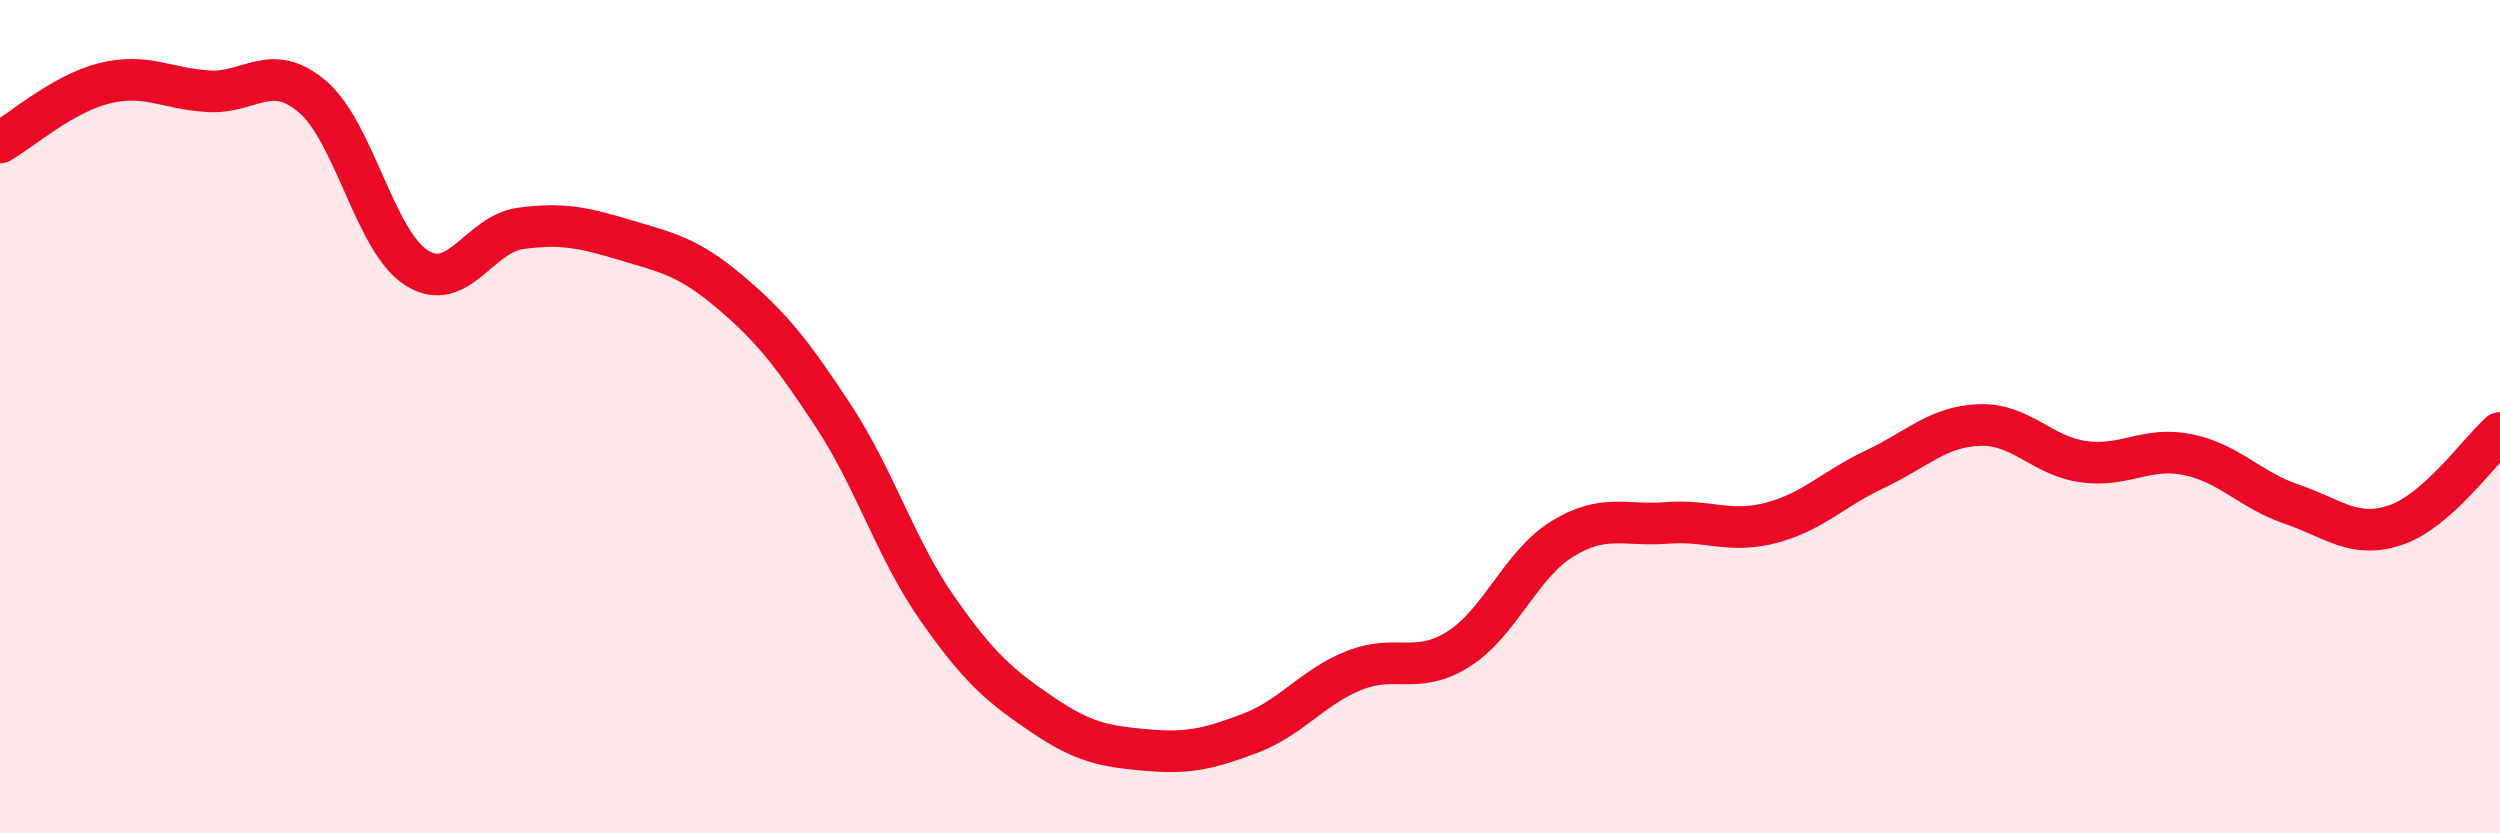
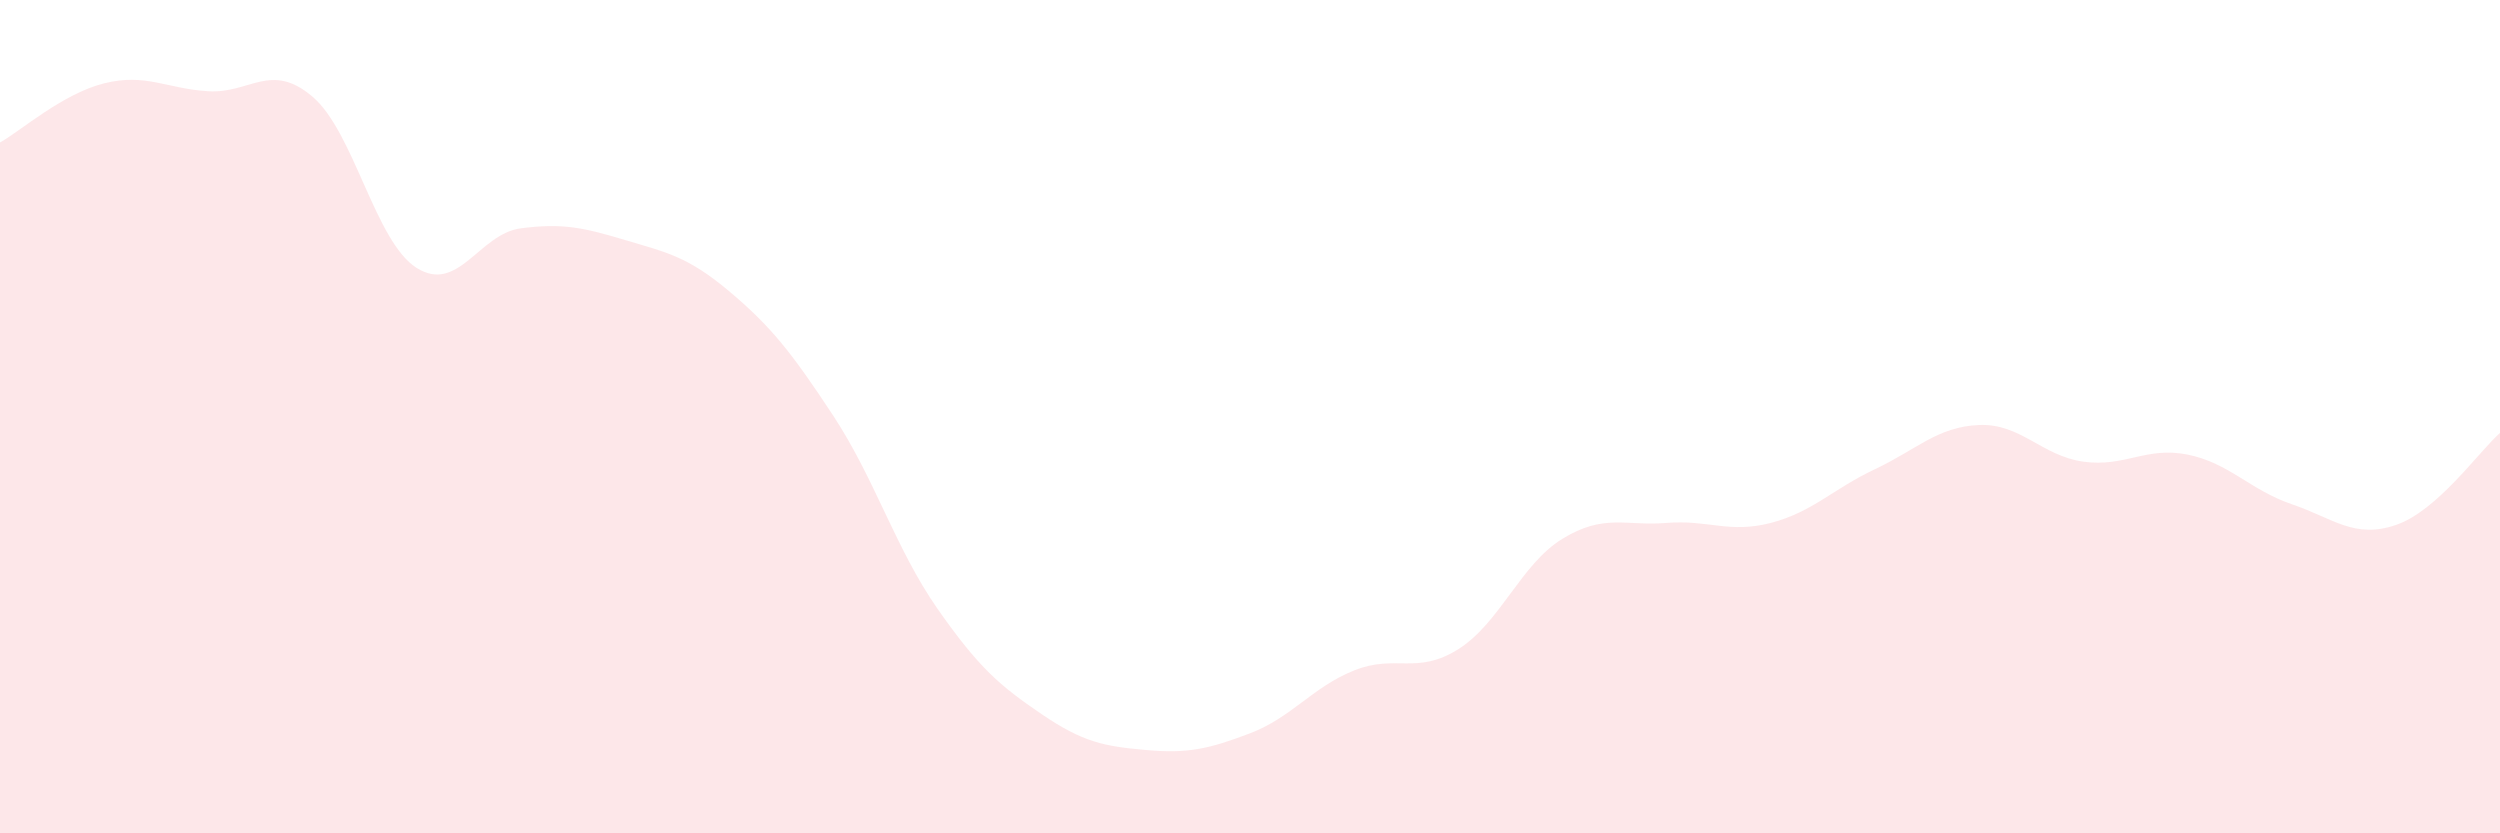
<svg xmlns="http://www.w3.org/2000/svg" width="60" height="20" viewBox="0 0 60 20">
  <path d="M 0,3.42 C 0.5,3.14 1.5,2.25 2.5,2 C 3.5,1.75 4,2.13 5,2.19 C 6,2.25 6.5,1.47 7.5,2.32 C 8.5,3.17 9,5.8 10,6.43 C 11,7.06 11.5,5.61 12.5,5.48 C 13.5,5.35 14,5.46 15,5.76 C 16,6.06 16.5,6.15 17.5,6.99 C 18.5,7.83 19,8.46 20,9.98 C 21,11.5 21.5,13.18 22.5,14.61 C 23.5,16.04 24,16.46 25,17.14 C 26,17.82 26.5,17.91 27.5,18 C 28.5,18.09 29,17.98 30,17.6 C 31,17.22 31.5,16.49 32.5,16.09 C 33.5,15.69 34,16.21 35,15.58 C 36,14.95 36.5,13.54 37.5,12.93 C 38.5,12.32 39,12.63 40,12.55 C 41,12.47 41.5,12.81 42.5,12.55 C 43.5,12.29 44,11.73 45,11.26 C 46,10.79 46.5,10.24 47.5,10.2 C 48.5,10.16 49,10.94 50,11.08 C 51,11.22 51.5,10.71 52.5,10.91 C 53.5,11.11 54,11.76 55,12.1 C 56,12.44 56.5,12.94 57.5,12.6 C 58.5,12.26 59.5,10.83 60,10.39L60 20L0 20Z" fill="#EB0A25" opacity="0.1" stroke-linecap="round" stroke-linejoin="round" />
-   <path d="M 0,3.42 C 0.5,3.14 1.5,2.25 2.5,2 C 3.5,1.75 4,2.13 5,2.19 C 6,2.25 6.5,1.47 7.5,2.32 C 8.5,3.17 9,5.8 10,6.43 C 11,7.06 11.5,5.61 12.5,5.48 C 13.5,5.35 14,5.46 15,5.76 C 16,6.06 16.5,6.15 17.5,6.99 C 18.5,7.83 19,8.46 20,9.98 C 21,11.5 21.5,13.18 22.5,14.61 C 23.5,16.04 24,16.46 25,17.14 C 26,17.82 26.5,17.91 27.5,18 C 28.5,18.09 29,17.98 30,17.6 C 31,17.22 31.5,16.49 32.5,16.09 C 33.5,15.69 34,16.21 35,15.58 C 36,14.95 36.5,13.54 37.5,12.93 C 38.5,12.32 39,12.63 40,12.55 C 41,12.47 41.5,12.81 42.5,12.55 C 43.5,12.29 44,11.73 45,11.26 C 46,10.79 46.5,10.24 47.5,10.2 C 48.5,10.16 49,10.94 50,11.08 C 51,11.22 51.5,10.71 52.5,10.91 C 53.5,11.11 54,11.76 55,12.1 C 56,12.44 56.5,12.94 57.5,12.6 C 58.5,12.26 59.5,10.83 60,10.39" stroke="#EB0A25" stroke-width="1" fill="none" stroke-linecap="round" stroke-linejoin="round" />
</svg>